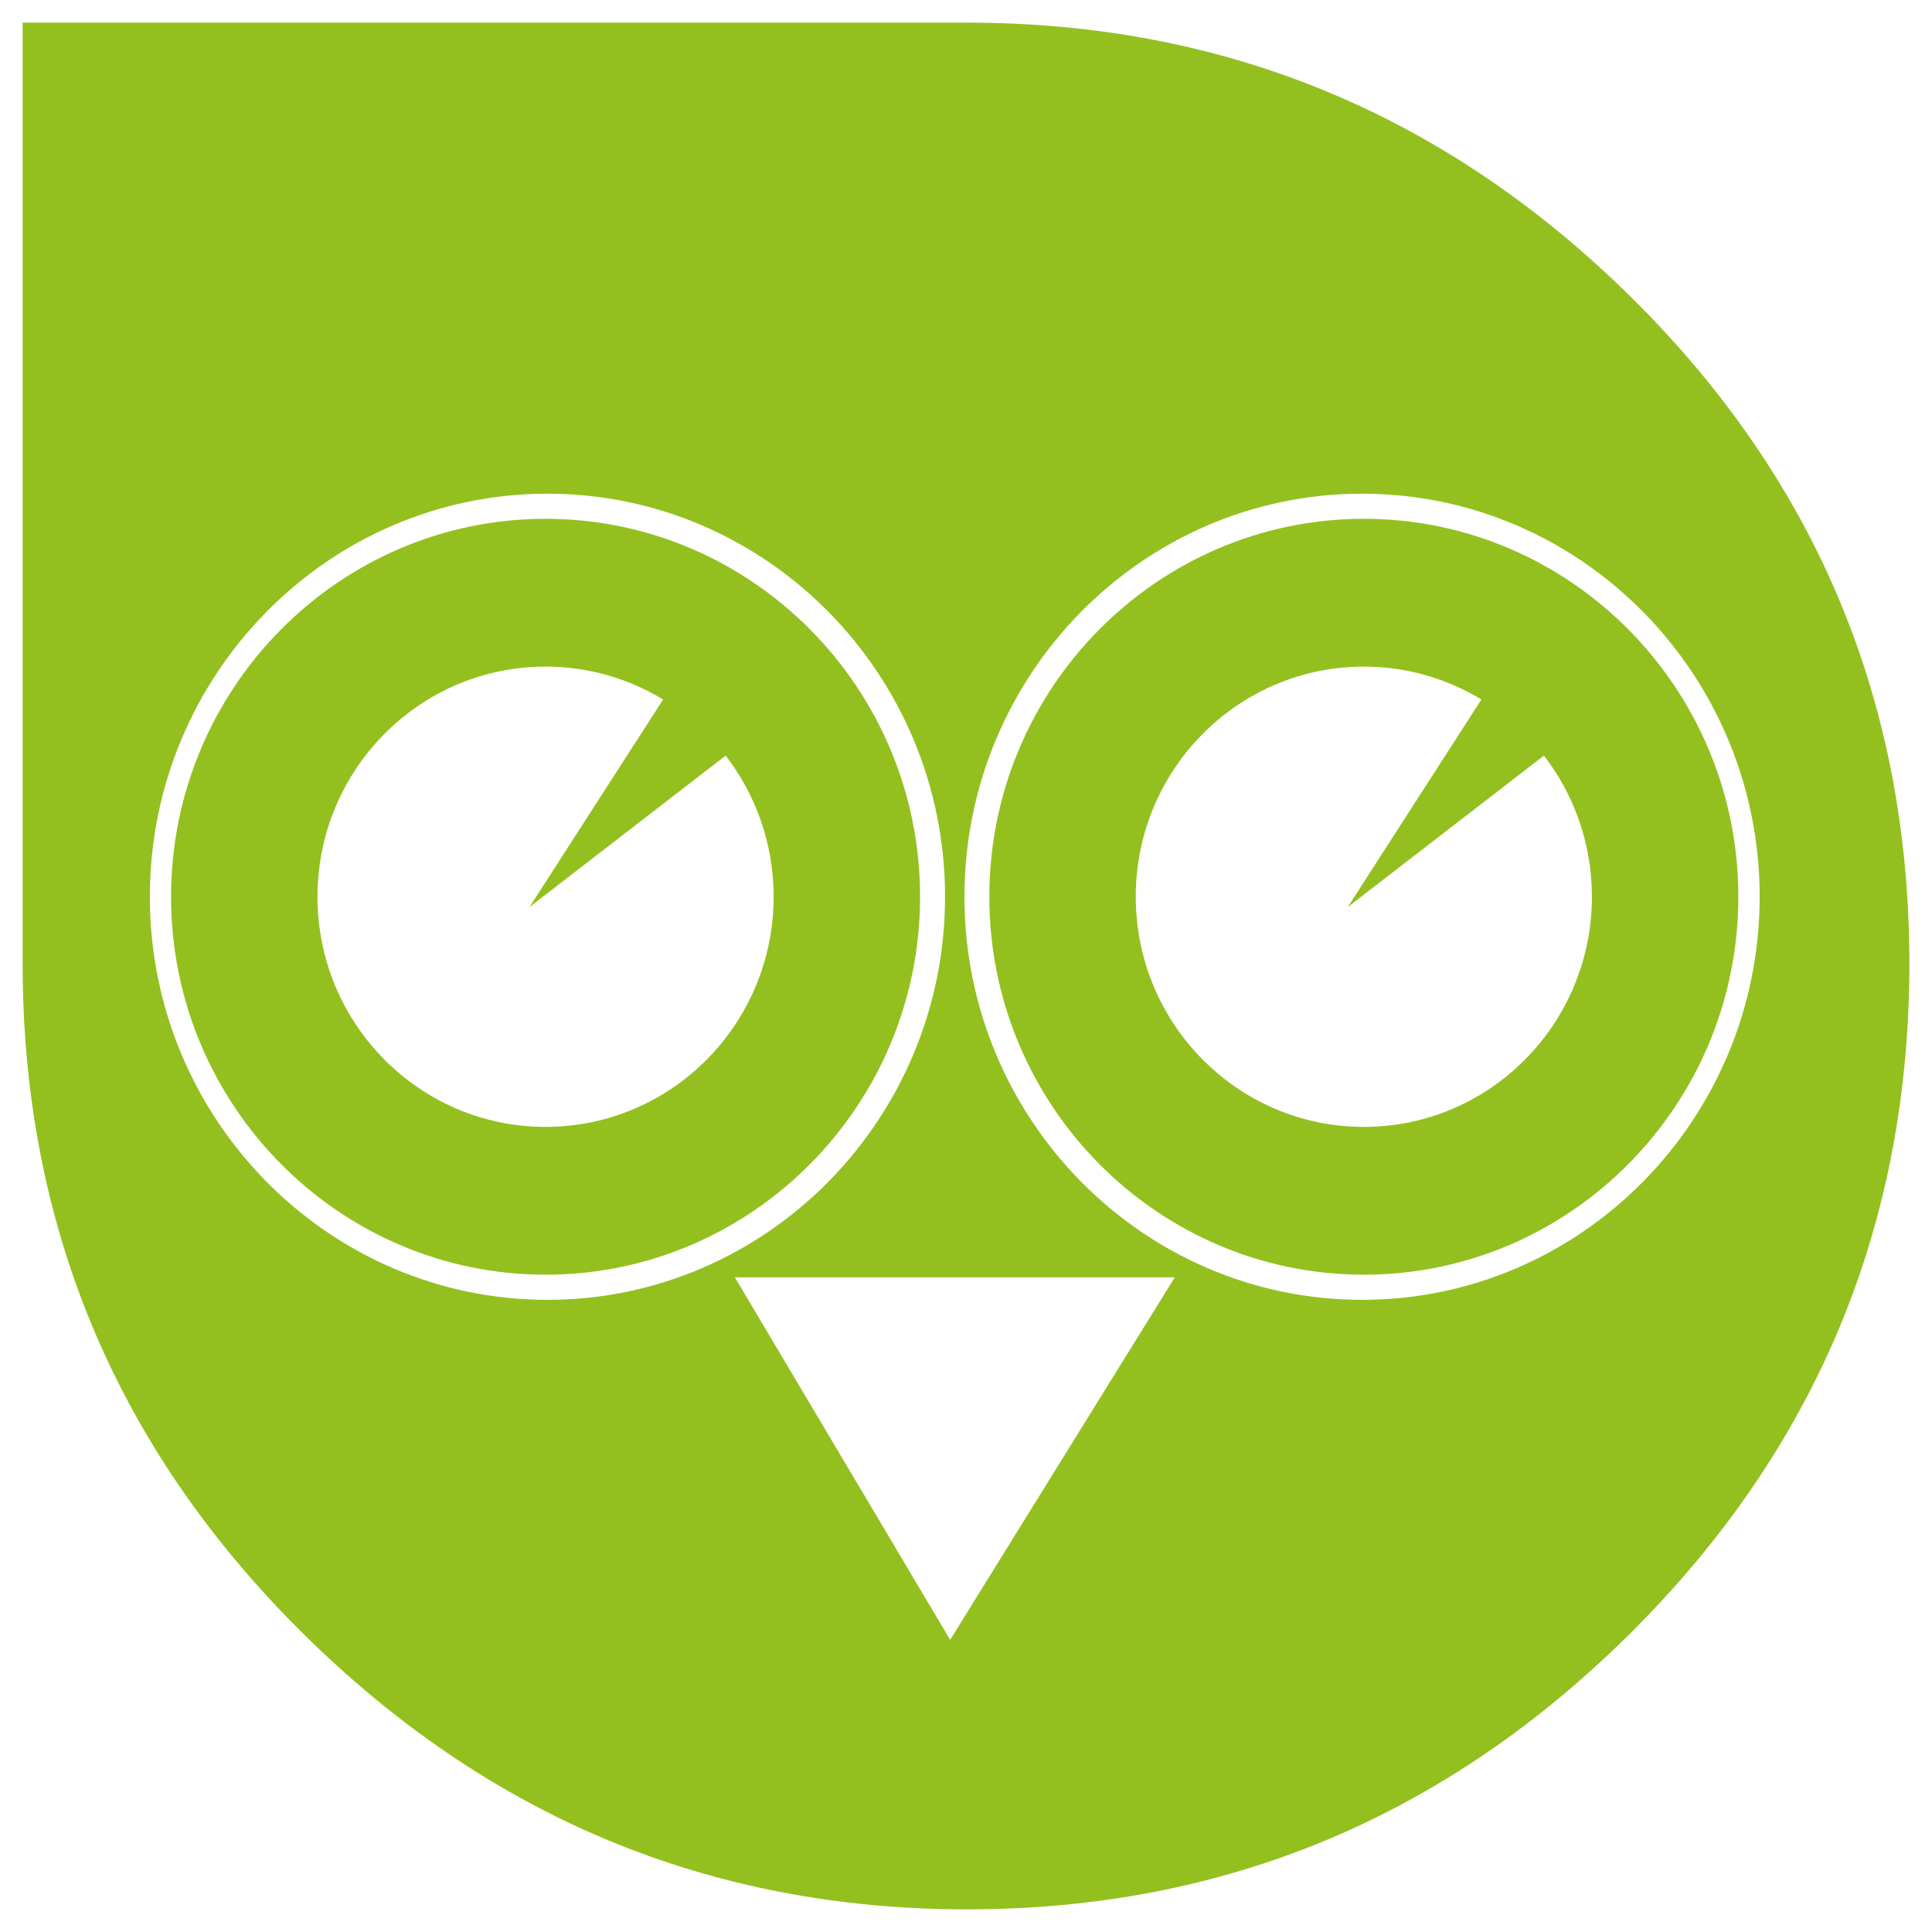
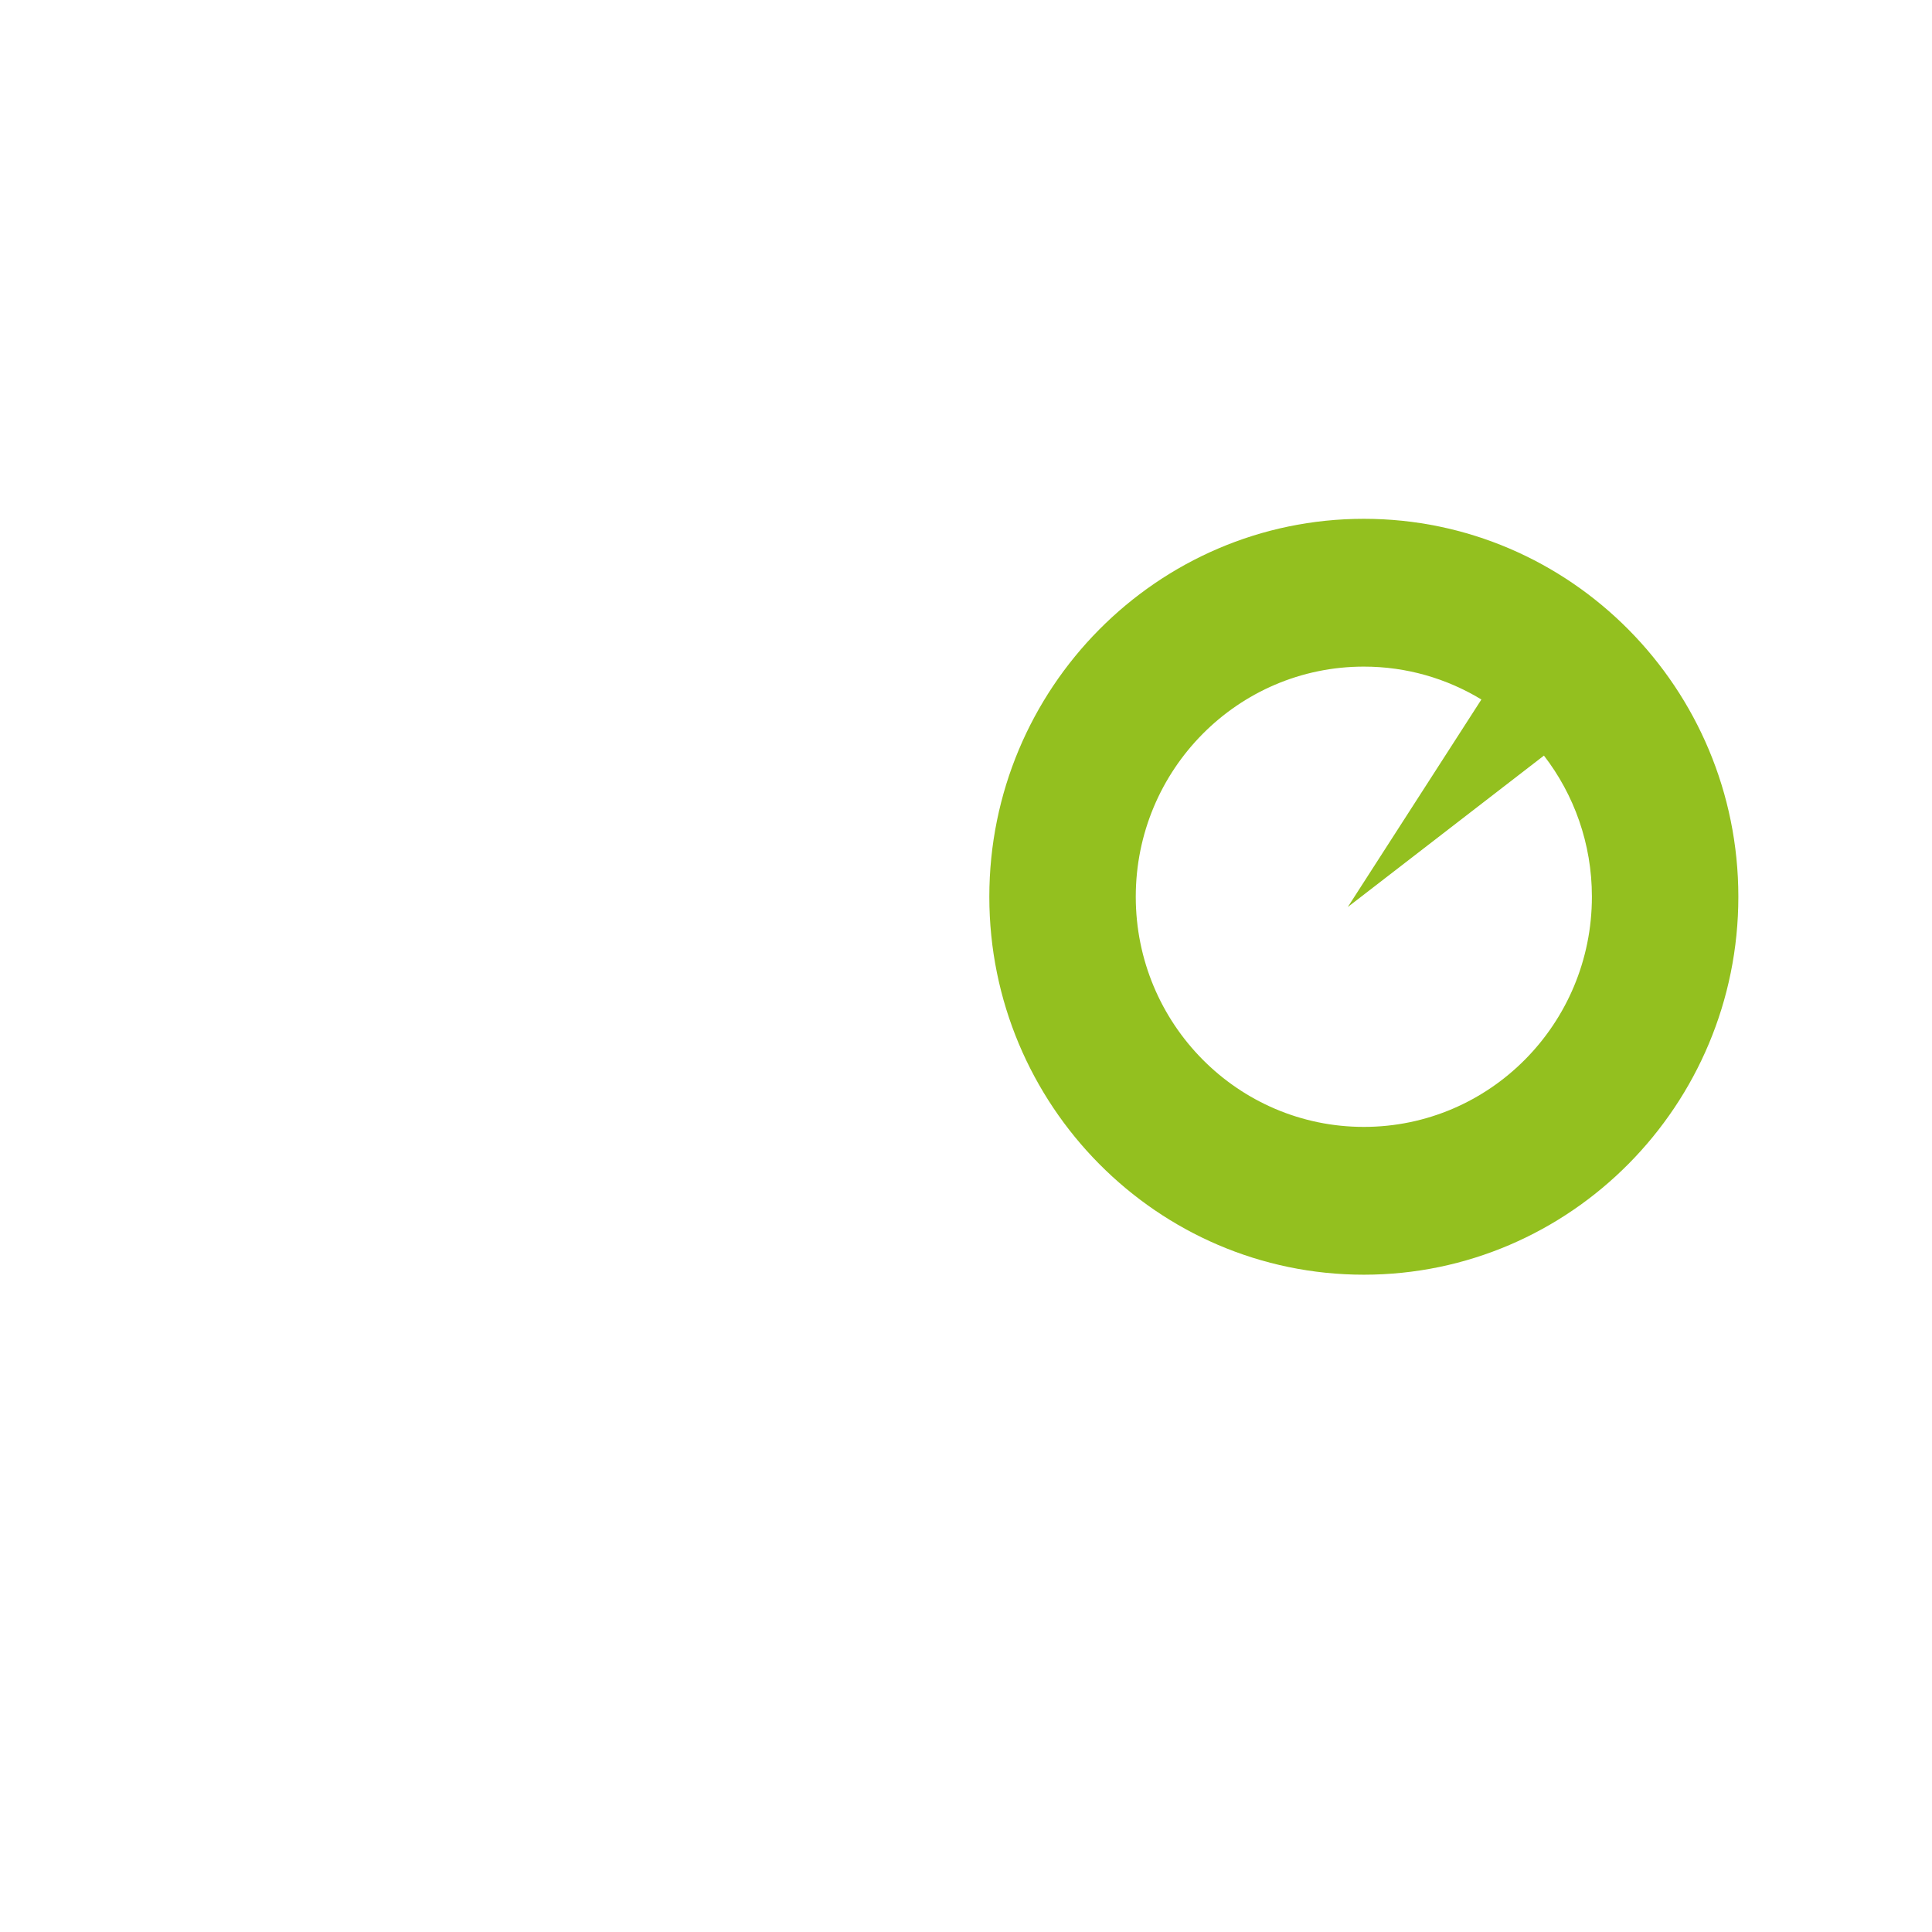
<svg xmlns="http://www.w3.org/2000/svg" version="1.1" id="Livello_1" x="0px" y="0px" viewBox="0 0 512 512" style="enable-background:new 0 0 512 512;" xml:space="preserve">
  <style type="text/css"> .st0{fill-rule:evenodd;clip-rule:evenodd;fill:#93C01F;} </style>
  <g>
    <path class="st0" d="M361.43,137.49c-54.73,0-99.25,44.93-99.25,100.16s44.52,100.16,99.25,100.16 c54.73,0,99.25-44.93,99.25-100.16S416.16,137.49,361.43,137.49z M361.43,298.64c-33.38,0-60.44-27.31-60.44-60.99 s27.06-60.99,60.44-60.99c11.35,0,21.96,3.16,31.03,8.64c0.04,0.02,0.08,0.06,0.12,0.08l-35.4,54.99l51.98-40.13 c7.96,10.33,12.71,23.31,12.71,37.4C421.87,271.33,394.81,298.64,361.43,298.64z" />
-     <path class="st0" d="M144.58,137.49c-54.73,0-99.25,44.93-99.25,100.16s44.52,100.16,99.25,100.16s99.25-44.93,99.25-100.16 S199.31,137.49,144.58,137.49z M144.58,298.64c-33.38,0-60.44-27.31-60.44-60.99s27.06-60.99,60.44-60.99 c11.35,0,21.96,3.16,31.03,8.64c0.04,0.02,0.08,0.06,0.12,0.08l-35.4,54.99l51.98-40.13c7.96,10.33,12.71,23.31,12.71,37.4 C205.02,271.33,177.96,298.64,144.58,298.64z" />
-     <path class="st0" d="M432.32,78.81C383.21,30.27,324.54,6,256.31,6H6v249.38c0,69.16,24.66,128.22,73.98,177.19 C129.3,481.52,188.09,506,256.31,506c68.23,0,126.91-24.48,176.02-73.44C481.44,383.6,506,324.53,506,255.38 C506,186.2,481.44,127.35,432.32,78.81z M39.71,237.65c0-58.9,47.27-106.82,105.37-106.82s105.37,47.92,105.37,106.82 s-47.27,106.82-105.37,106.82S39.71,296.55,39.71,237.65z M251.8,434.57l-57.05-96.06h116.58L251.8,434.57z M360.96,344.47 c-58.1,0-105.37-47.92-105.37-106.82s47.27-106.82,105.37-106.82c58.1,0,105.37,47.92,105.37,106.82S419.06,344.47,360.96,344.47z" />
  </g>
</svg>